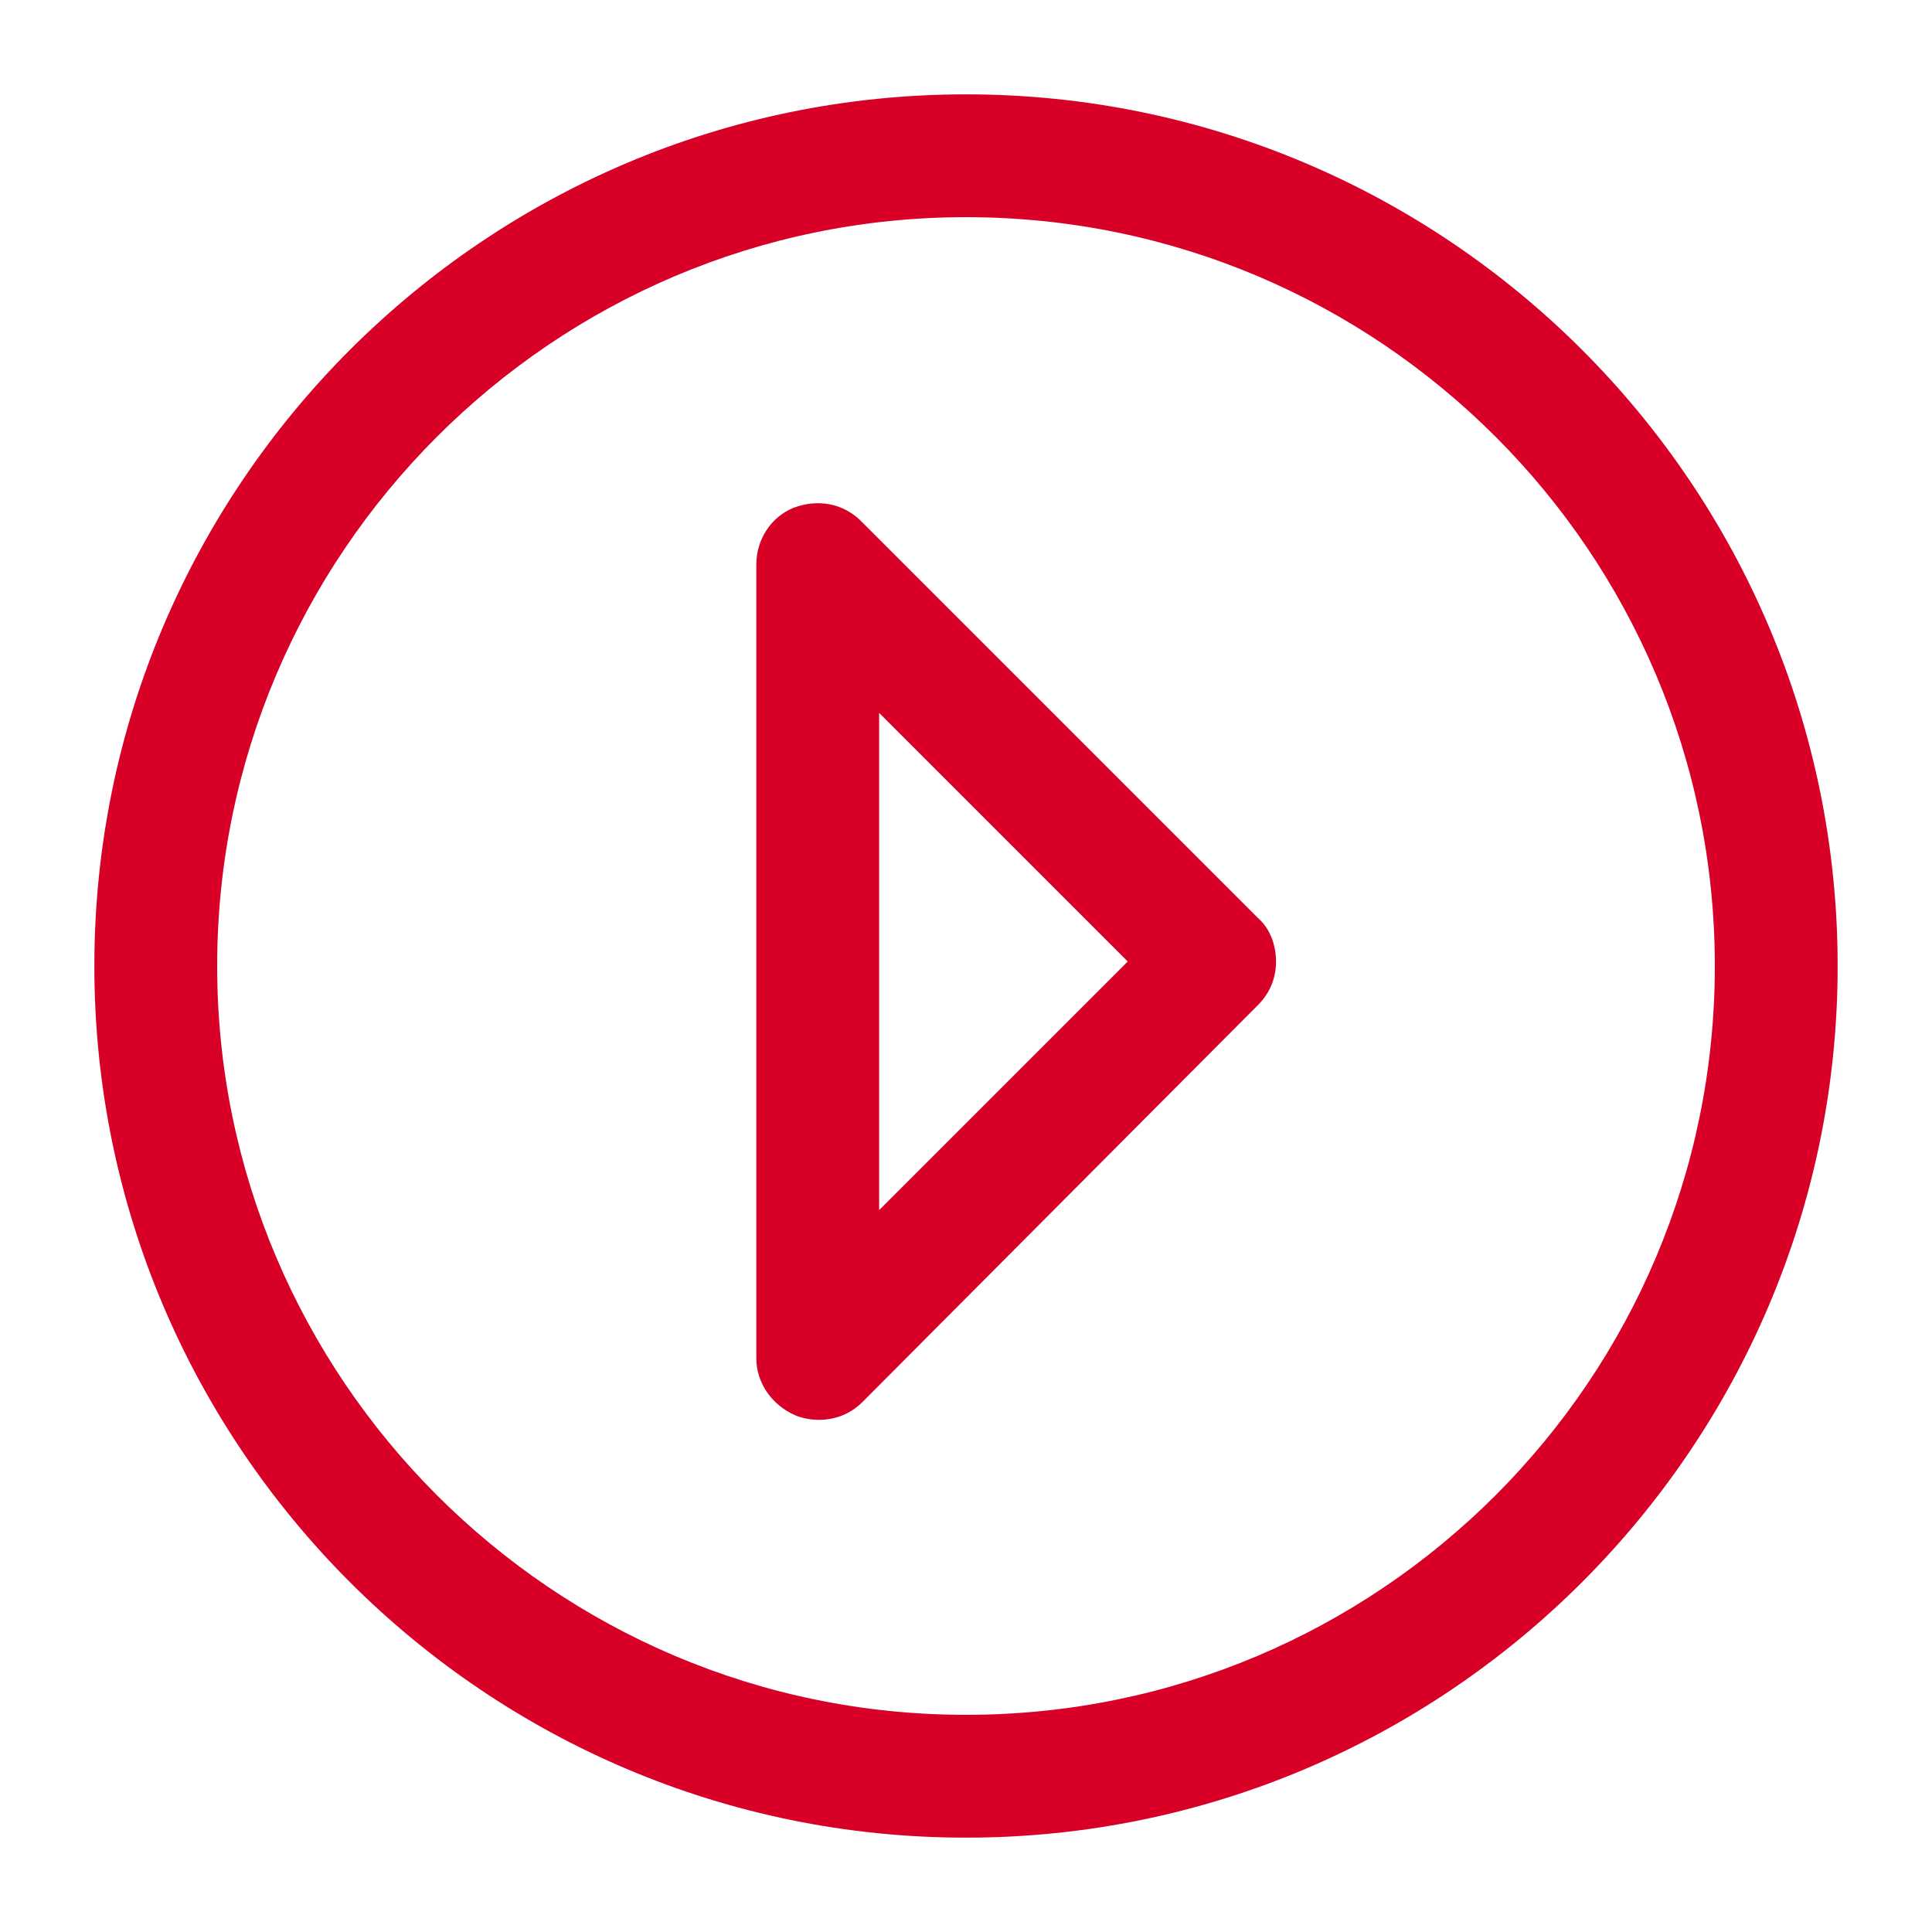
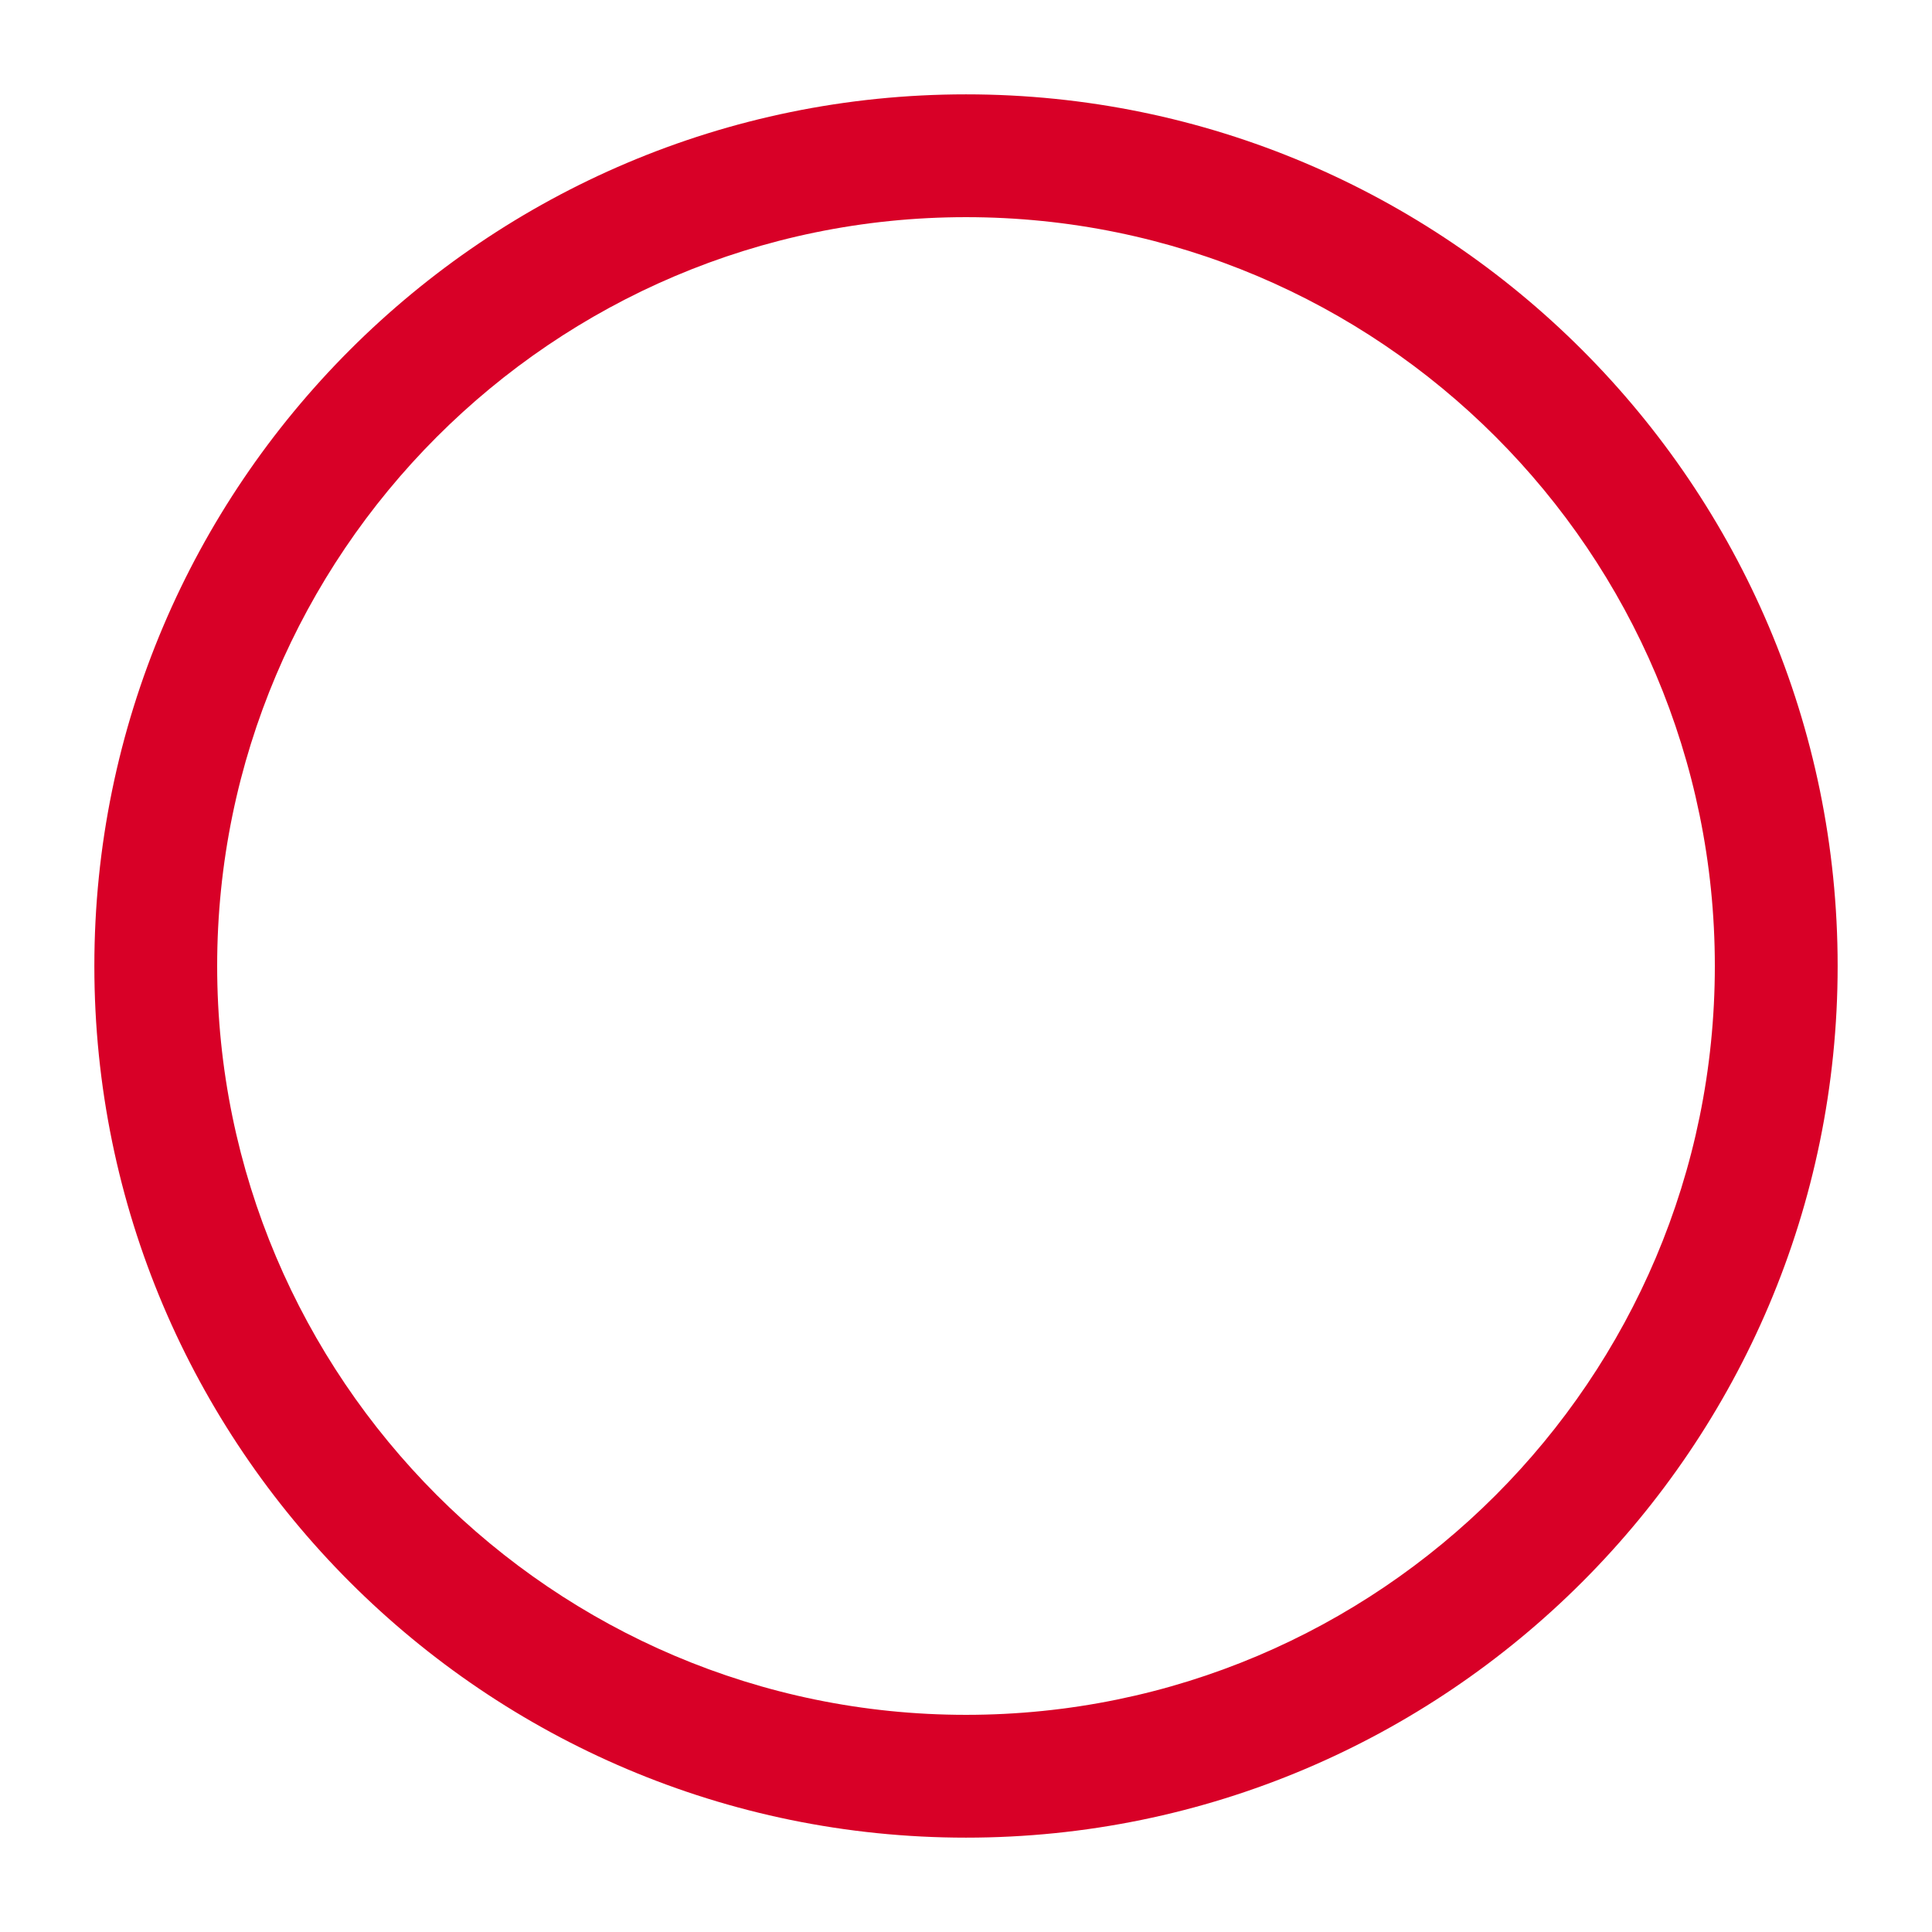
<svg xmlns="http://www.w3.org/2000/svg" version="1.1" viewBox="0 0 129 129" enable-background="new 0 0 129 129" width="512px" height="512px">
  <g>
    <g>
      <path d="m64.5,122.7c32.1,0 58.2-26.1 58.2-58.2s-26.1-58.2-58.2-58.2-58.2,26.1-58.2,58.2 26.1,58.2 58.2,58.2zm0-108.2c27.6,0 50,22.4 50,50s-22.4,50-50,50-50-22.5-50-50 22.4-50 50-50z" fill="#D80027" />
-       <path d="m53.1,94.5c0.5,0.2 1,0.3 1.6,0.3 1.1,0 2.1-0.4 2.9-1.2l26.4-26.5c0.8-0.8 1.2-1.8 1.2-2.9s-0.4-2.2-1.2-2.9l-26.5-26.5c-1.2-1.2-2.9-1.5-4.5-0.9-1.5,0.6-2.5,2.1-2.5,3.8v53c0,1.6 1,3.1 2.6,3.8zm5.6-46.9l16.6,16.6-16.6,16.6v-33.2z" fill="#D80027" />
    </g>
  </g>
</svg>